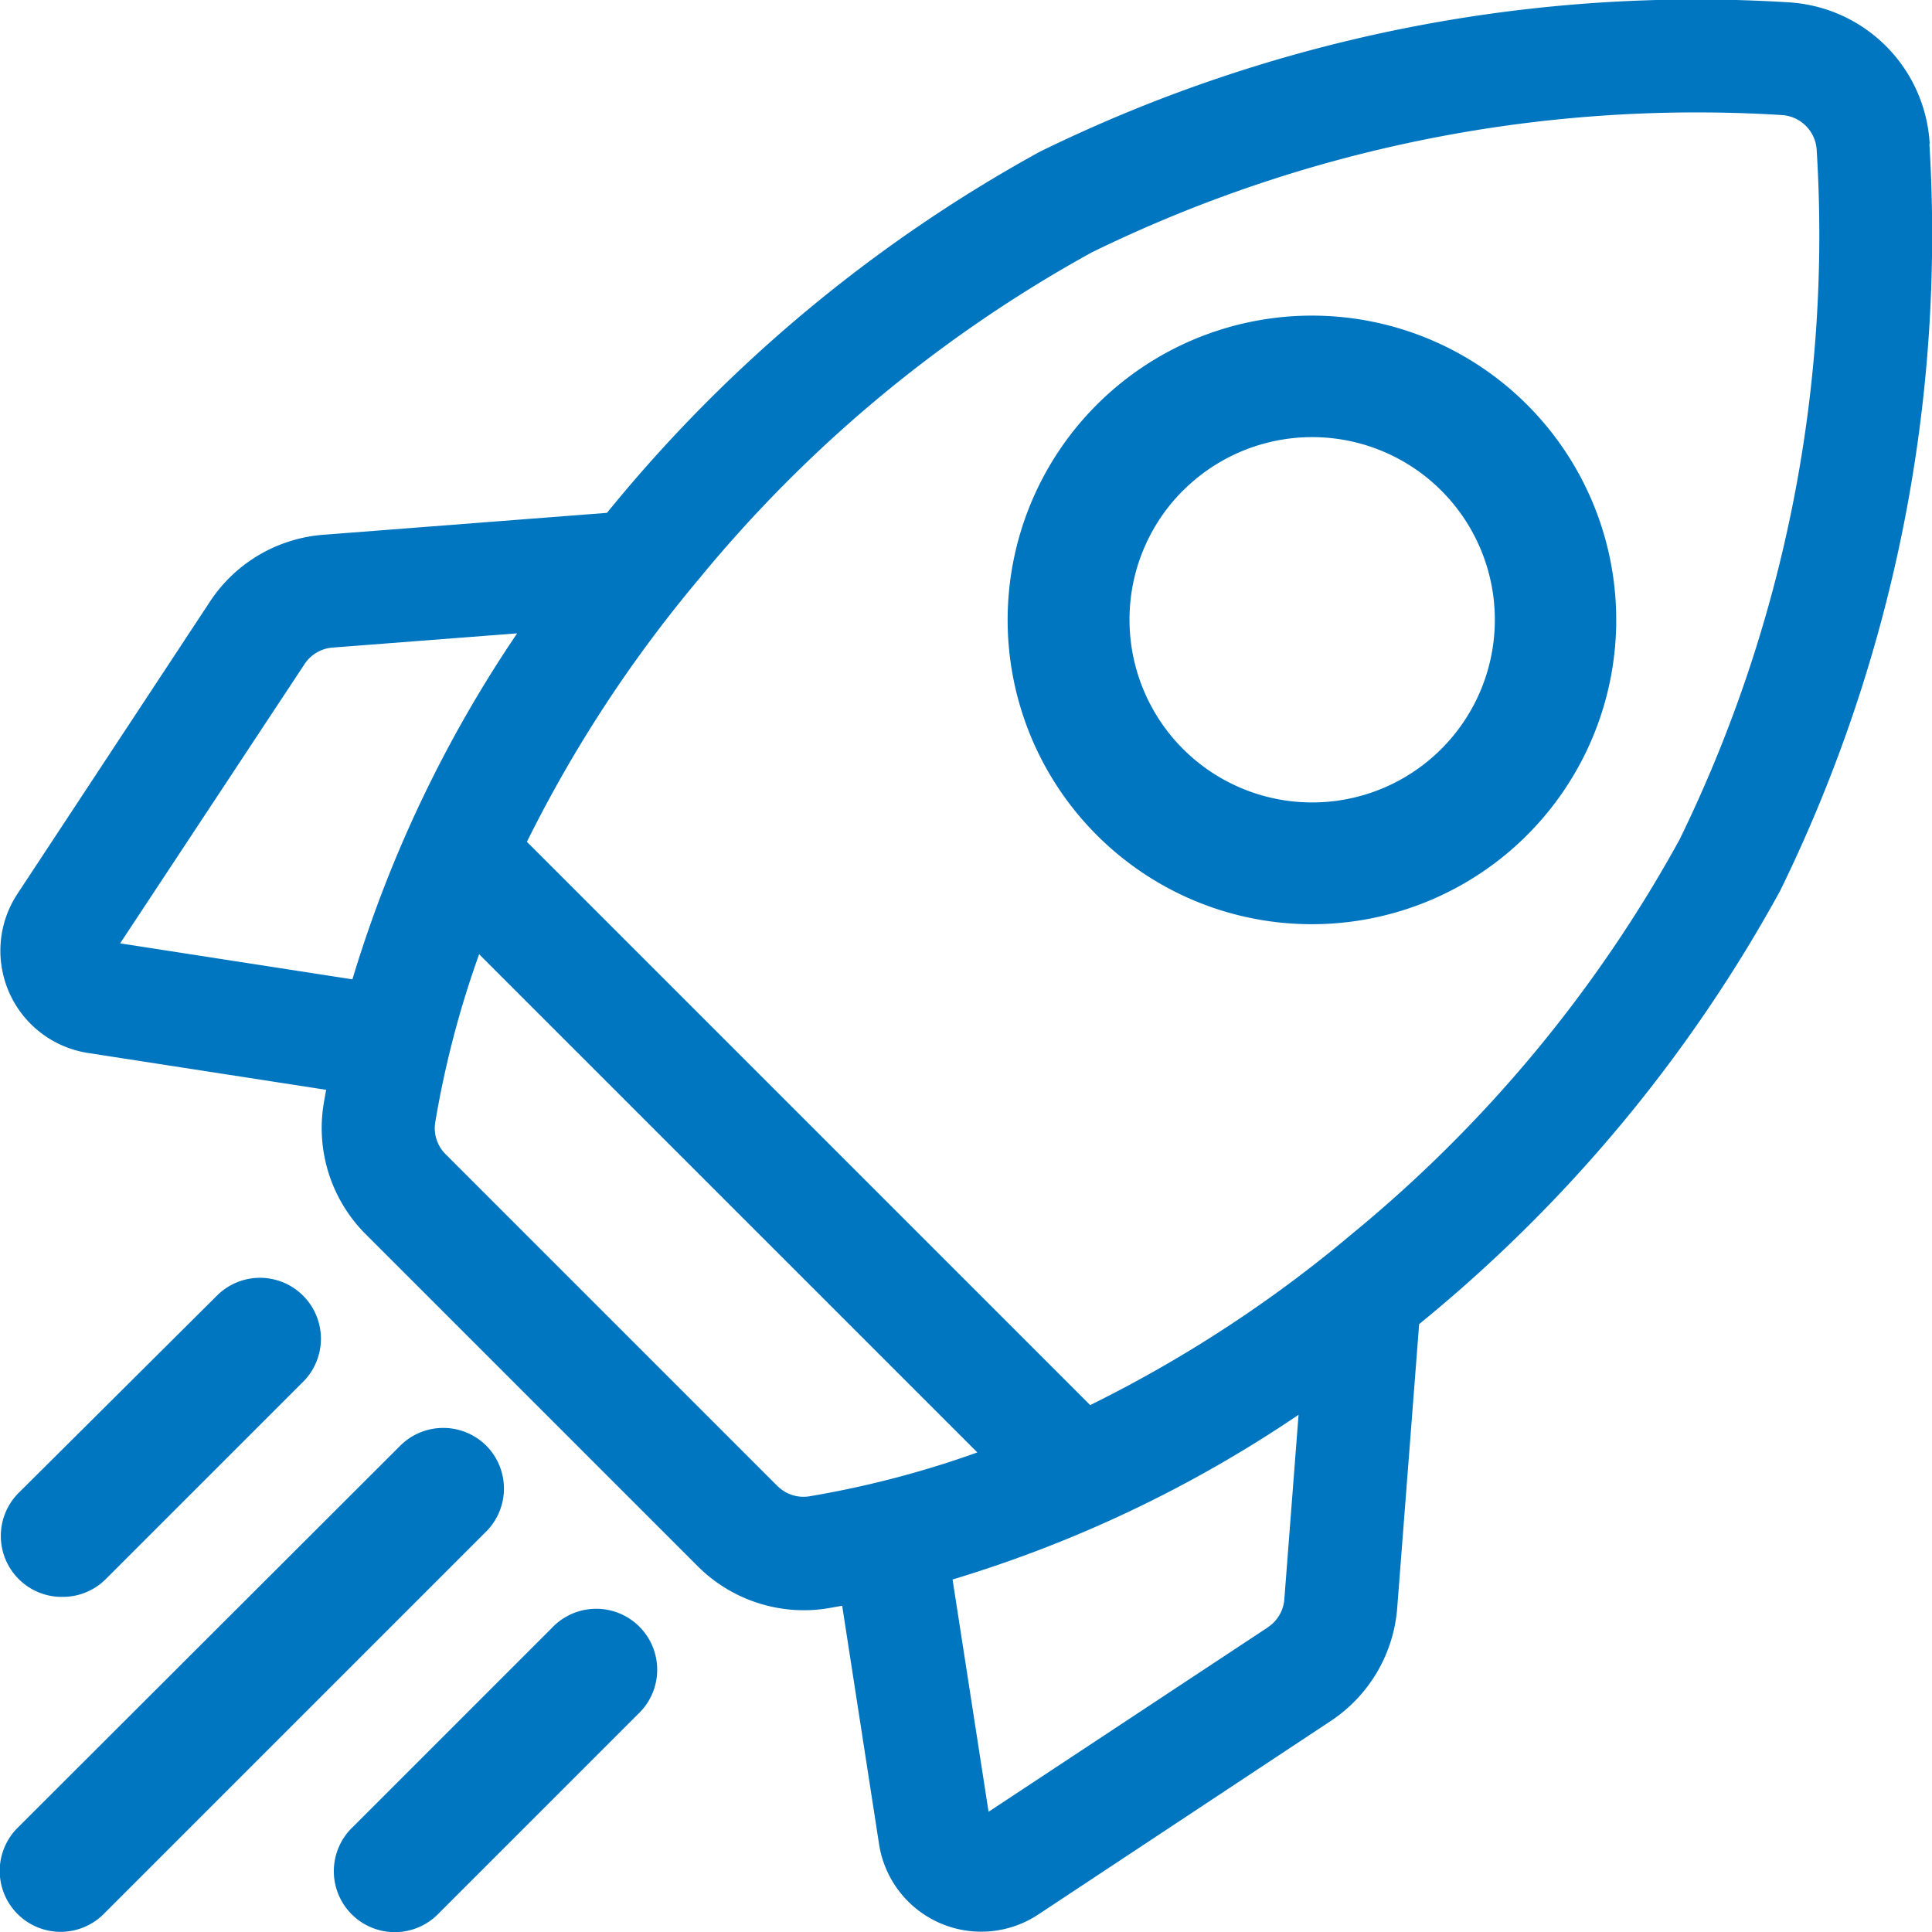
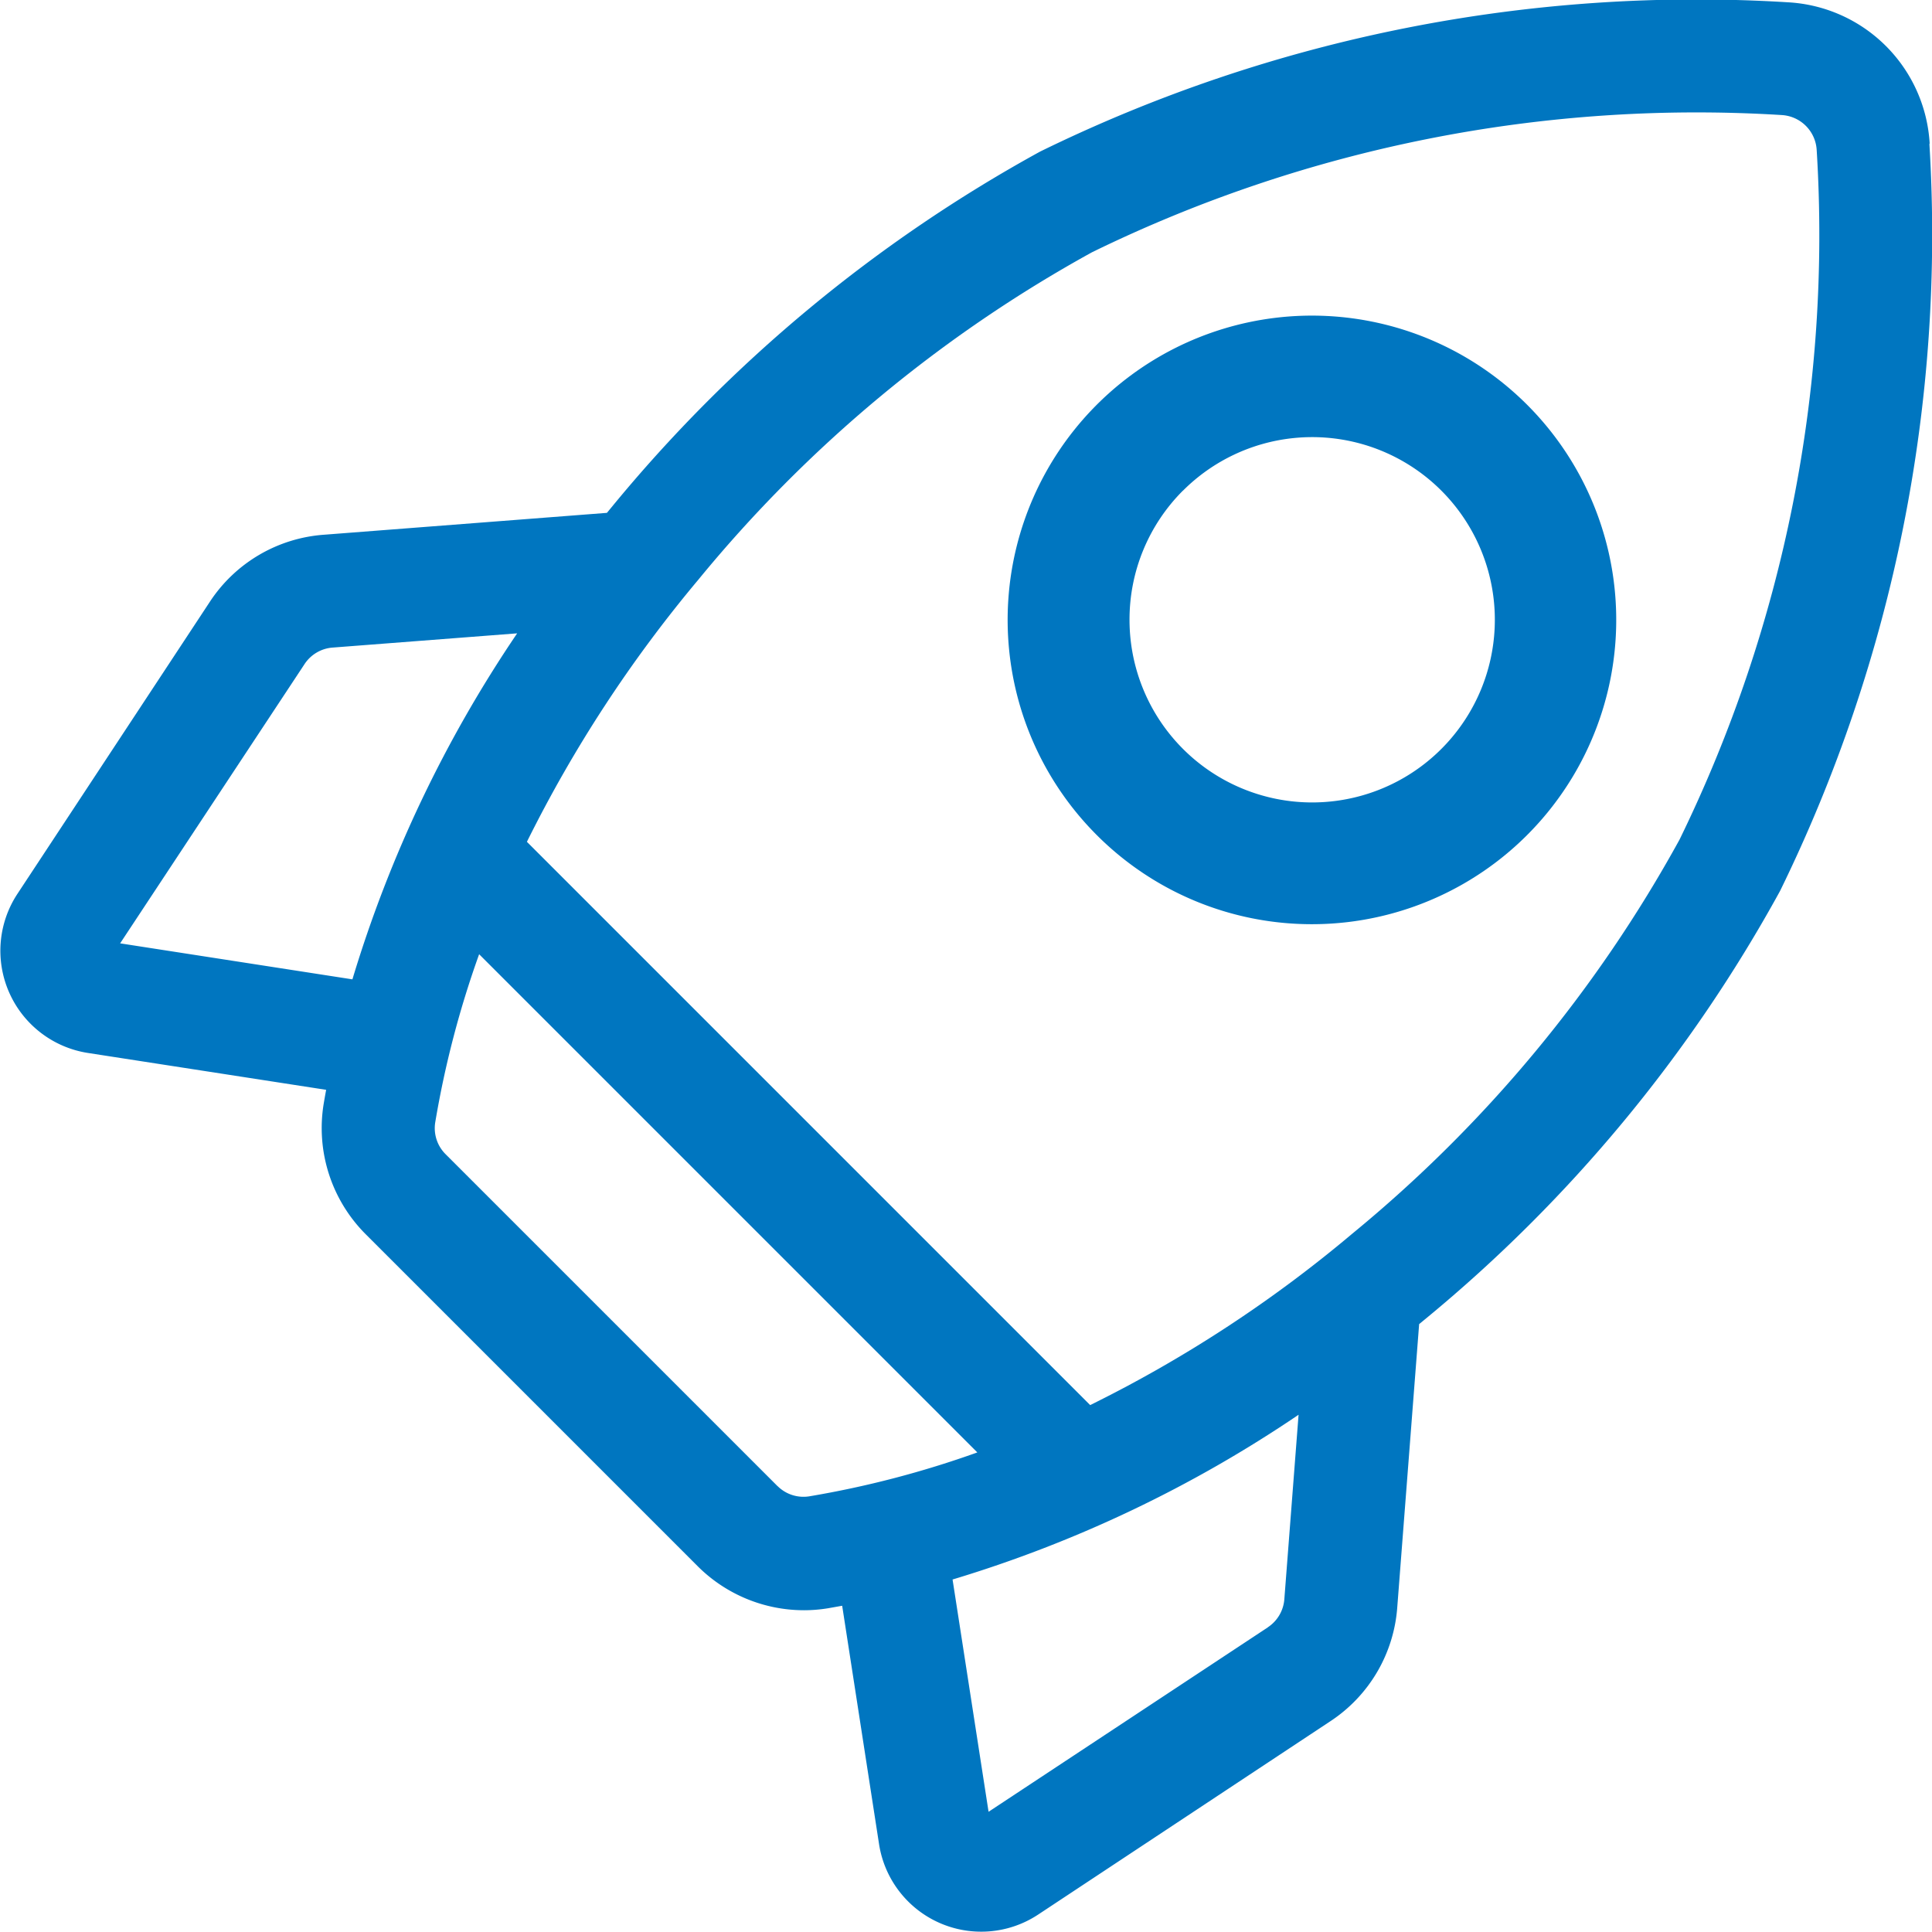
<svg xmlns="http://www.w3.org/2000/svg" width="22" height="22" viewBox="0 0 22 22">
  <defs>
    <style>.a{fill:#0076c0;}</style>
  </defs>
  <path class="a" d="M21.974,1.642A1.71,1.71,0,0,0,20.357.026a16.982,16.982,0,0,0-8.513,1.7A16.714,16.714,0,0,0,6.963,5.777l-.052.063L3.69,6.089a1.7,1.7,0,0,0-1.3.763L.2,10.176A1.178,1.178,0,0,0,1,11.99l2.714.42c-.01.053-.019.105-.028.158a1.709,1.709,0,0,0,.479,1.487l3.781,3.781a1.713,1.713,0,0,0,1.209.5,1.685,1.685,0,0,0,.277-.023l.158-.028L10.01,21a1.177,1.177,0,0,0,1.814.8l3.325-2.2a1.7,1.7,0,0,0,.762-1.3l.249-3.222.063-.052a16.712,16.712,0,0,0,4.047-4.881,16.983,16.983,0,0,0,1.7-8.513ZM14.437,18.531l-3.18,2.1-.41-2.645a14.439,14.439,0,0,0,3.94-1.876l-.162,2.1a.42.42,0,0,1-.188.32ZM8.856,16.925,5.075,13.144a.418.418,0,0,1-.119-.363,11.088,11.088,0,0,1,.5-1.915l5.673,5.673a11.135,11.135,0,0,1-1.914.5.418.418,0,0,1-.363-.119ZM3.789,7.374l2.1-.162a14.438,14.438,0,0,0-1.876,3.94l-2.645-.41,2.1-3.18A.42.42,0,0,1,3.789,7.374ZM15.4,14.047A14.778,14.778,0,0,1,12.414,16L6,9.586A15.033,15.033,0,0,1,7.953,6.6a15.382,15.382,0,0,1,4.483-3.728,15.678,15.678,0,0,1,7.851-1.562.423.423,0,0,1,.4.4,15.677,15.677,0,0,1-1.562,7.851A15.382,15.382,0,0,1,15.4,14.047Z" transform="translate(0 0)" />
  <path class="a" d="M279.191,93.25a3.465,3.465,0,1,0-2.452-1.014A3.458,3.458,0,0,0,279.191,93.25Zm-1.471-4.937a2.08,2.08,0,1,1-.609,1.471A2.074,2.074,0,0,1,277.719,88.313Z" transform="translate(-264.249 -82.726)" />
-   <path class="a" d="M1,346.616a.691.691,0,0,0,.49-.2l2.264-2.264a.694.694,0,0,0-.981-.981L.5,345.432A.694.694,0,0,0,1,346.616Z" transform="translate(-0.288 -328.432)" />
-   <path class="a" d="M5.538,388.049a.694.694,0,0,0-.981,0L.2,392.4a.693.693,0,1,0,.981.981l4.353-4.353A.693.693,0,0,0,5.538,388.049Z" transform="translate(0 -371.586)" />
-   <path class="a" d="M92.53,432.93l-2.264,2.264a.694.694,0,1,0,.981.981l2.264-2.264a.694.694,0,1,0-.981-.981Z" transform="translate(-86.246 -414.392)" />
</svg>